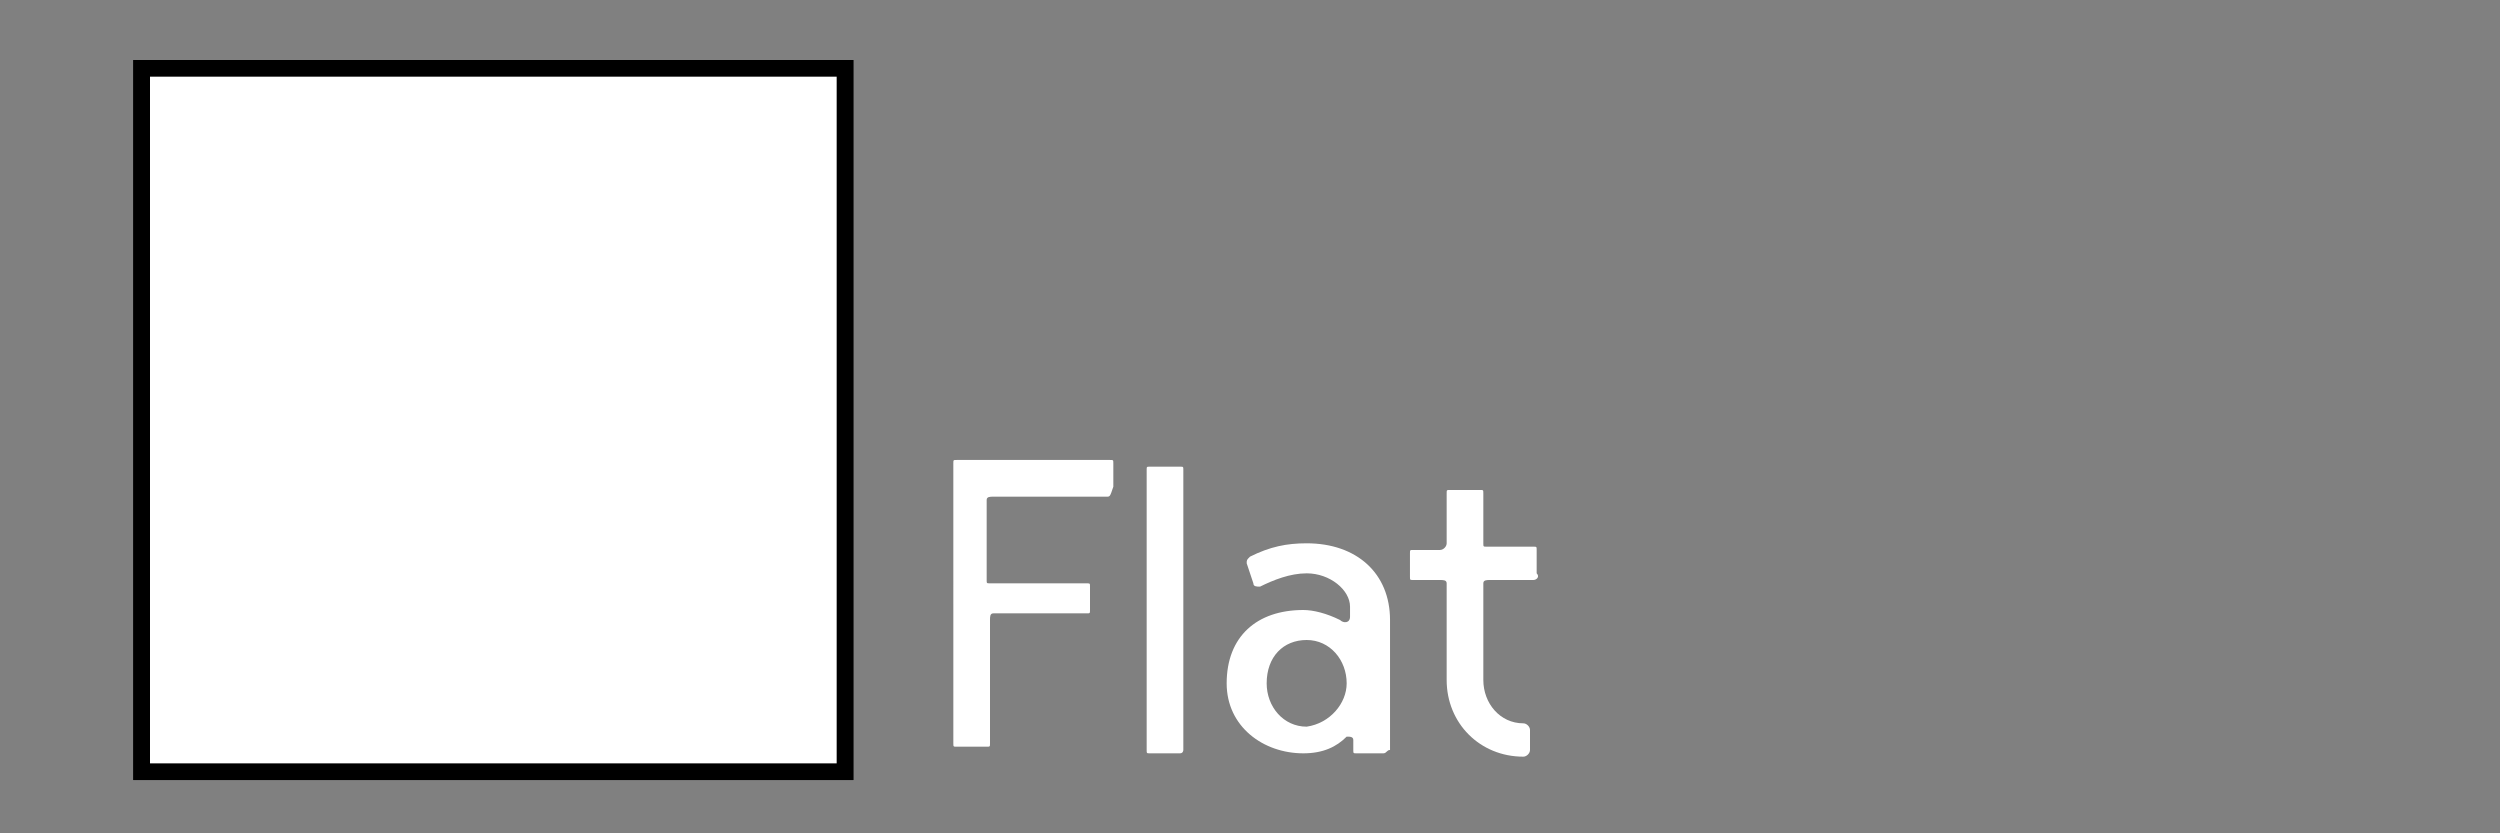
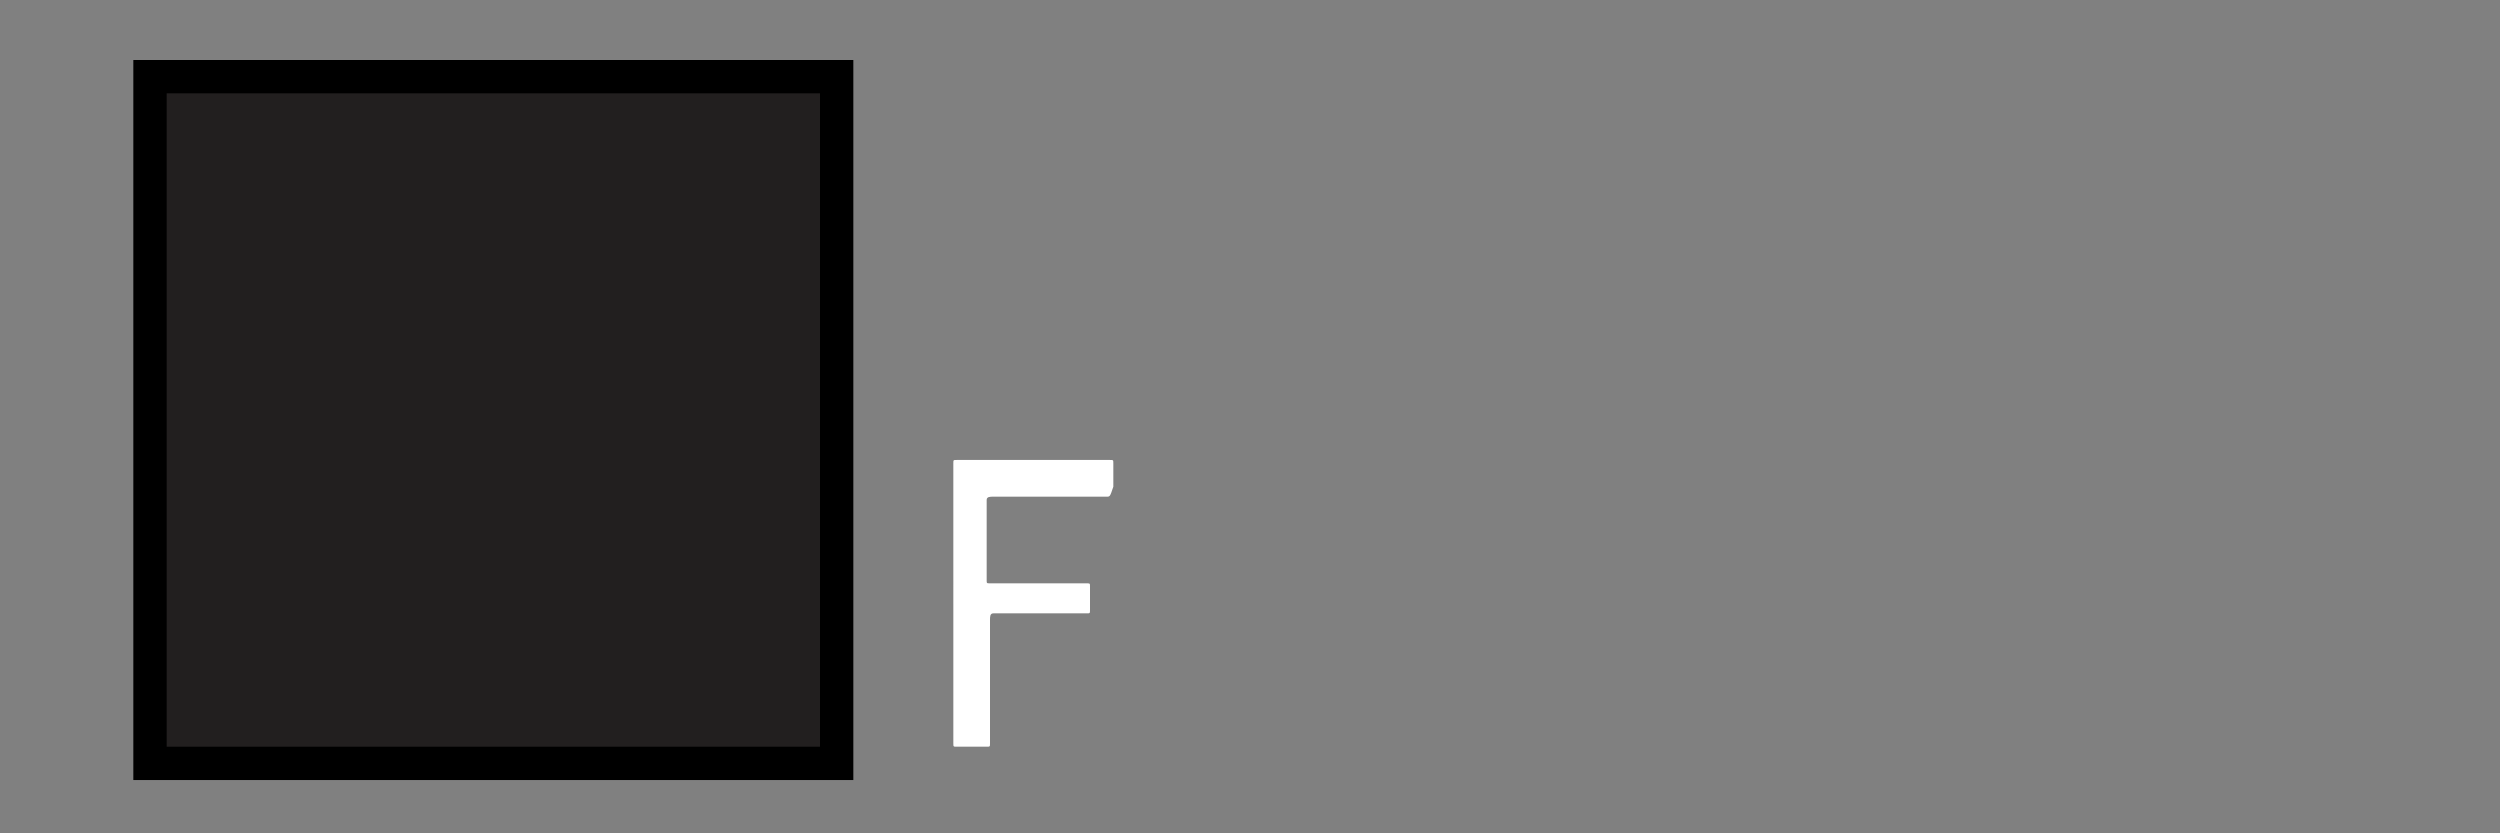
<svg xmlns="http://www.w3.org/2000/svg" version="1.1" id="Layer_1" x="0px" y="0px" width="75px" height="25px" viewBox="0 0 75 25" enable-background="new 0 0 75 25" xml:space="preserve">
  <rect x="0" y="0" width="75" height="25" fill="#808080" stroke="none" />
  <g id="Colorful" display="none">
</g>
  <g id="PrintedColors">
    <g>
      <path fill="#FFFFFF" d="M33.2,14.9h-3.4c-0.1,0-0.2,0-0.2,0.1v2.4c0,0.1,0,0.1,0.1,0.1h2.9c0.1,0,0.1,0,0.1,0.1v0.7    c0,0.101,0,0.101-0.1,0.101h-2.8c-0.1,0-0.1,0.1-0.1,0.199v3.7c0,0.101,0,0.101-0.1,0.101h-0.9c-0.1,0-0.1,0-0.1-0.101V13.9    c0-0.101,0-0.101,0.1-0.101h4.6c0.1,0,0.1,0,0.1,0.101V14.6C33.3,14.9,33.3,14.9,33.2,14.9z" />
-       <path fill="#FFFFFF" d="M35.4,22.6h-0.9c-0.1,0-0.1,0-0.1-0.1v-8.4c0-0.1,0-0.1,0.1-0.1h0.9c0.1,0,0.1,0,0.1,0.1v8.4    C35.5,22.5,35.5,22.6,35.4,22.6z" />
-       <path fill="#FFFFFF" d="M41.5,22.6h-0.8c-0.101,0-0.101,0-0.101-0.1v-0.3c0-0.101-0.1-0.101-0.199-0.101    C40.1,22.4,39.7,22.6,39.1,22.6c-1.2,0-2.3-0.8-2.3-2.1c0-1.4,0.9-2.2,2.3-2.2c0.301,0,0.7,0.101,1.101,0.3    c0.1,0.101,0.3,0.101,0.3-0.1v-0.3c0-0.5-0.6-1-1.3-1c-0.5,0-1,0.2-1.4,0.399c-0.1,0-0.2,0-0.2-0.1l-0.2-0.6    c0-0.101,0-0.101,0.1-0.2c0.6-0.3,1.1-0.4,1.7-0.4c1.5,0,2.5,0.9,2.5,2.3v3.9C41.6,22.5,41.6,22.6,41.5,22.6z M40.4,20.5    c0-0.7-0.5-1.3-1.2-1.3S38,19.7,38,20.5c0,0.7,0.5,1.3,1.2,1.3C39.9,21.7,40.4,21.1,40.4,20.5L40.4,20.5z" />
-       <path fill="#FFFFFF" d="M46,17.4h-1.3c-0.101,0-0.2,0-0.2,0.1v2.9c0,0.699,0.5,1.3,1.2,1.3c0.1,0,0.2,0.1,0.2,0.2v0.6    c0,0.1-0.101,0.2-0.2,0.2c-1.3,0-2.3-1-2.3-2.3v-2.9c0-0.1-0.101-0.1-0.2-0.1h-0.8c-0.101,0-0.101,0-0.101-0.101v-0.7    c0-0.1,0-0.1,0.101-0.1h0.8c0.1,0,0.2-0.1,0.2-0.2v-1.5c0-0.1,0-0.1,0.1-0.1h0.9c0.1,0,0.1,0,0.1,0.1v1.5    c0,0.101,0,0.101,0.1,0.101H46c0.1,0,0.1,0,0.1,0.1v0.7C46.2,17.3,46.1,17.4,46,17.4z" />
    </g>
    <g>
      <rect x="4.5" y="2.3" fill="#221F1F" stroke="#000000" stroke-miterlimit="10" width="20.6" height="20.601" />
    </g>
    <g>
-       <rect x="4.5" y="2.3" fill="#221F1F" stroke="#000000" stroke-miterlimit="10" width="20.6" height="20.601" />
-     </g>
+       </g>
    <g>
-       <rect x="4.5" y="2.3" fill="#FFFFFF" width="20.6" height="20.601" />
-     </g>
+       </g>
  </g>
</svg>